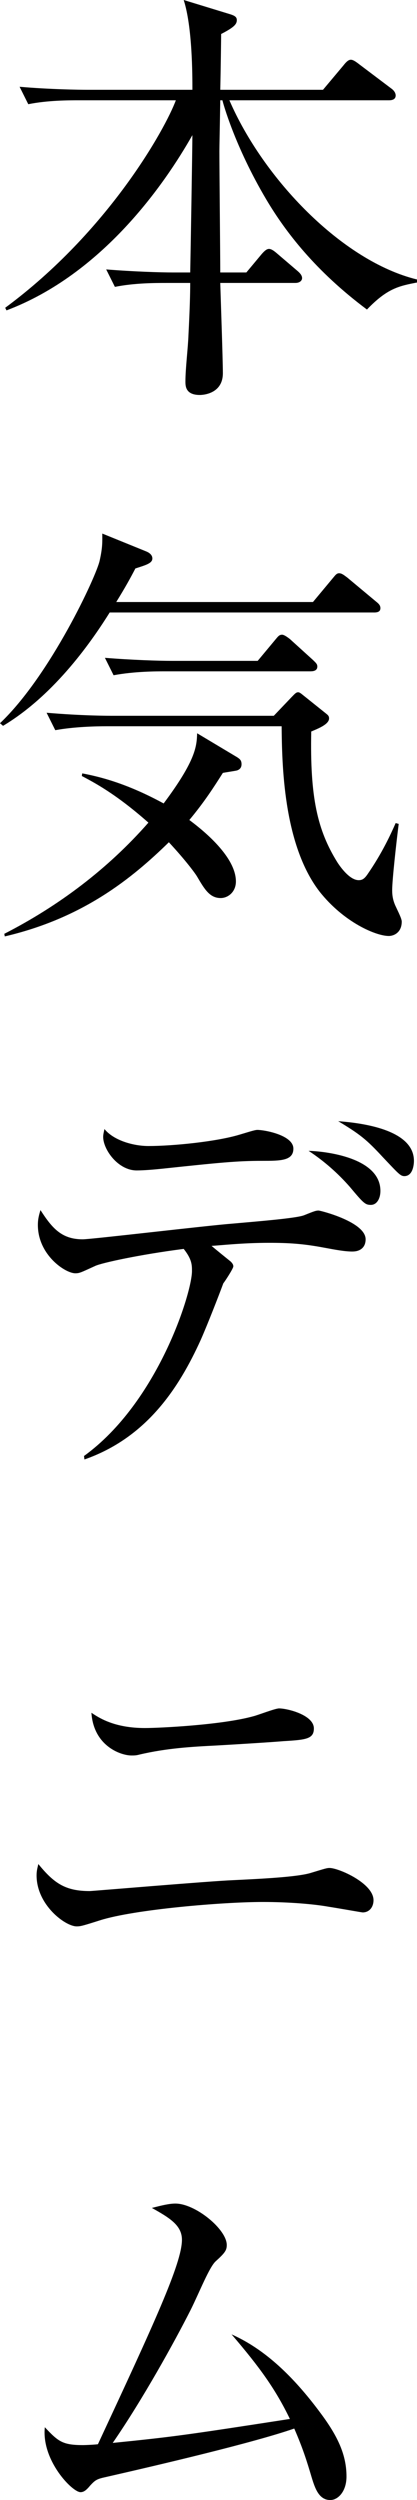
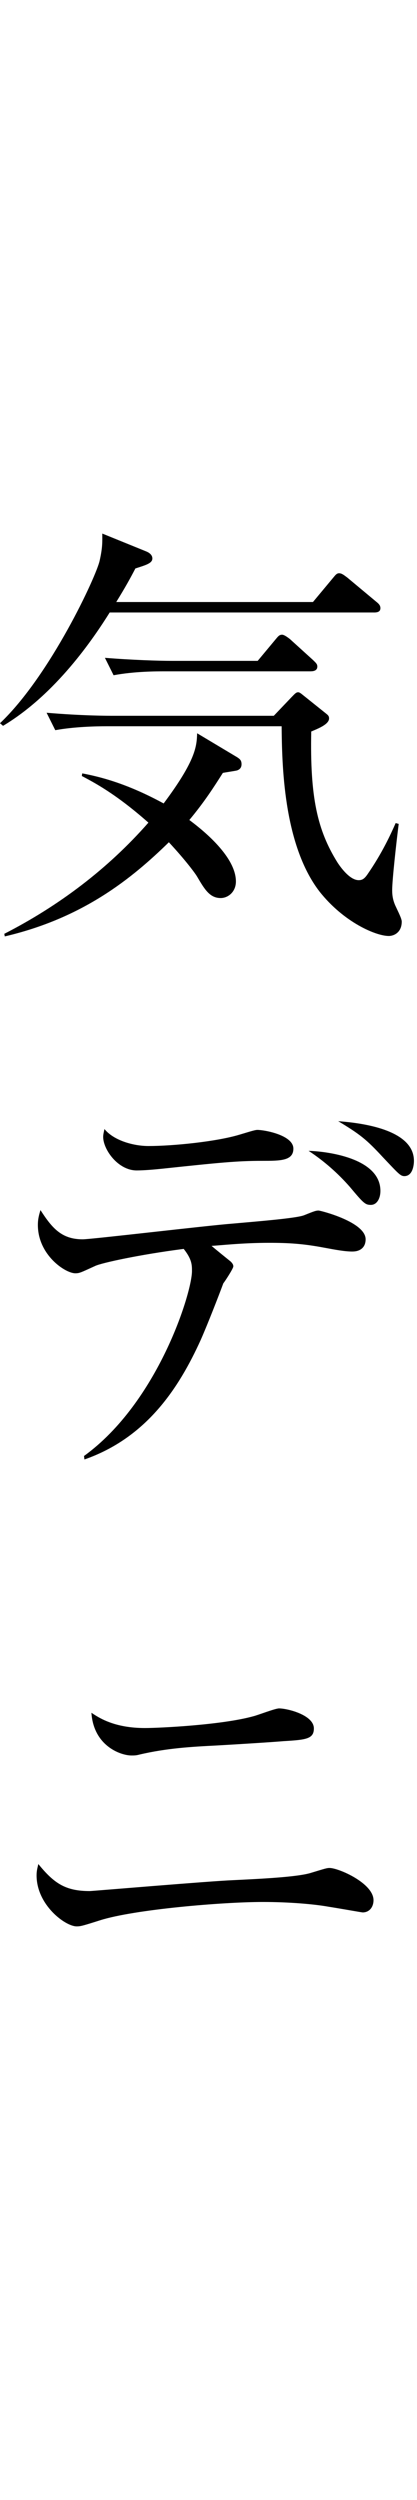
<svg xmlns="http://www.w3.org/2000/svg" viewBox="0 0 21.079 126.173">
-   <path d="m4.026 5.061c-.55 0-1.606 0-2.597.198l-.439-.88c1.496.132 3.059.153 3.389.153h5.347c0-.726 0-3.168-.44-4.532l2.376.727c.198.065.309.132.309.285 0 .198-.11.353-.792.704 0 .154-.022 1.871-.044 2.816h5.192l1.034-1.231c.154-.198.264-.286.374-.286s.242.088.44.242l1.605 1.21c.154.109.221.242.221.352 0 .154-.11.242-.33.242h-8.075c1.716 3.961 5.698 8.119 9.483 9.044v.153c-.902.176-1.496.286-2.53 1.364-2.597-1.937-4.115-3.916-5.083-5.545-1.606-2.706-2.2-4.906-2.223-5.017h-.109c-.022 1.387-.044 2.332-.044 2.574 0 .969.044 5.237.044 6.117h1.319l.771-.924c.154-.177.264-.265.374-.265s.242.088.396.221l1.056.901c.154.133.22.242.22.353 0 .132-.132.242-.329.242h-3.807c.021.704.132 3.895.132 4.555 0 1.012-.946 1.1-1.166 1.1-.727 0-.727-.462-.727-.682 0-.66.132-1.694.154-2.354.065-1.276.088-2.046.088-2.618h-1.21c-.551 0-1.606 0-2.597.198l-.44-.881c1.364.11 2.729.154 3.389.154h.858c.021-.99.11-6.337.11-6.931-1.408 2.486-4.555 7.019-9.396 8.845l-.066-.132c5.216-3.849 8.098-9.042 8.626-10.472z" />
  <path d="m18.9 30.911h-13.355c-.814 1.298-2.707 4.114-5.391 5.721l-.154-.132c2.552-2.421 4.885-7.459 5.038-8.208.154-.682.133-.968.133-1.364l2.222.902c.11.044.309.154.309.353 0 .242-.309.33-.858.506-.264.506-.506.946-.968 1.694h9.944l.99-1.188c.132-.153.197-.264.33-.264.132 0 .242.088.418.22l1.452 1.21c.109.089.22.177.22.33 0 .198-.176.221-.33.221zm-6.997 7.987c-.088.021-.55.088-.638.109-.462.727-.924 1.452-1.694 2.377.44.33 2.354 1.76 2.354 3.102 0 .528-.396.837-.771.837-.55 0-.813-.44-1.188-1.078-.088-.154-.571-.814-1.43-1.738-1.87 1.826-4.335 3.828-8.295 4.752l-.022-.132c2.751-1.408 5.237-3.278 7.283-5.61-1.694-1.496-2.794-2.047-3.366-2.354l.021-.132c.792.153 2.179.462 4.115 1.518 1.628-2.178 1.672-2.882 1.693-3.542l2.024 1.21c.133.088.221.154.221.353 0 .22-.154.308-.309.33zm7.745 8.339c-.638 0-2.266-.683-3.498-2.244-1.849-2.398-1.893-6.491-1.914-8.34h-8.868c-.506 0-1.605.022-2.574.198l-.439-.88c1.804.154 3.124.154 3.388.154h8.097l.902-.946c.153-.154.22-.242.33-.242.088 0 .197.11.286.176l1.1.88c.11.089.176.133.176.265 0 .308-.594.527-.901.66-.066 3.322.308 4.973 1.32 6.601.044.066.571.902 1.078.902.176 0 .285-.066.439-.286.748-1.078 1.188-2.046 1.431-2.597l.153.044c-.109.858-.33 2.816-.33 3.345 0 .286.045.55.198.858.088.198.286.572.286.726 0 .551-.396.727-.66.727zm-3.938-13.356h-7.393c-.396 0-1.519 0-2.575.198l-.439-.88c1.364.11 2.729.154 3.389.154h4.334l.881-1.057c.132-.154.197-.264.352-.264.11 0 .309.153.396.22l1.166 1.057c.132.132.22.197.22.33 0 .197-.176.241-.33.241z" />
  <path d="m17.822 63.163c-.396 0-.858-.088-1.452-.198-1.056-.198-1.782-.242-2.772-.242-1.342 0-2.486.132-2.904.154.176.154.858.704.968.792.044.044.133.132.133.242 0 .109-.419.748-.507.858-.22.594-.792 2.067-1.144 2.86-1.101 2.42-2.729 4.929-5.875 6.028l-.022-.176c3.741-2.706 5.457-8.251 5.457-9.329 0-.309 0-.595-.418-1.122-2.223.285-4.137.704-4.467.857-.726.33-.792.374-1.012.374-.506 0-1.893-.924-1.893-2.442 0-.264.044-.462.132-.748.595.925 1.078 1.475 2.135 1.475.439 0 6.381-.704 7.569-.792 1.231-.11 3.19-.265 3.608-.418.55-.221.616-.242.748-.242.088 0 2.376.572 2.376 1.452 0 .418-.286.616-.66.616zm-4.576-4.577c-1.255 0-2.135.088-5.039.396-.418.044-.946.088-1.298.088-.946 0-1.694-1.057-1.694-1.694 0-.132.044-.286.065-.396.484.595 1.496.858 2.223.858 1.232 0 3.433-.22 4.599-.572.374-.109.771-.242.902-.242.374 0 1.826.265 1.826.946 0 .616-.66.616-1.584.616zm5.5 2.223c-.285 0-.374-.088-1.056-.902-.616-.704-1.32-1.32-2.091-1.826.837.022 3.631.33 3.631 2.024 0 .374-.176.704-.484.704zm1.694-1.452c-.197 0-.286-.11-1.1-.969-.814-.88-1.145-1.144-2.244-1.804.792.065 3.828.308 3.828 2.002 0 .221-.066.771-.484.771z" />
  <path d="m18.328 96.516c-.044 0-1.144-.197-1.716-.286-.727-.132-2.002-.241-3.322-.241-2.024 0-6.491.374-8.229.924-.902.286-.99.308-1.188.308-.571 0-2.024-1.078-2.024-2.574 0-.242.045-.374.089-.572.792.969 1.364 1.364 2.596 1.364.132 0 6.095-.506 7.239-.55 1.342-.066 3.278-.154 3.961-.374.726-.22.792-.242.924-.242.462 0 2.223.771 2.223 1.628 0 .33-.198.616-.551.616zm-3.96-8.646c-.484.044-2.2.153-3.389.22-1.276.065-2.53.132-3.938.462-.154.044-.265.044-.396.044-.55 0-1.914-.484-2.024-2.156.396.264 1.167.771 2.707.771.726 0 3.895-.154 5.479-.595.198-.044 1.101-.396 1.298-.396.418 0 1.761.33 1.761 1.012 0 .528-.396.572-1.496.639z" />
-   <path d="m16.7 126.173c-.572 0-.771-.572-.946-1.145-.242-.814-.439-1.452-.88-2.464-2.091.726-6.887 1.848-9.594 2.464-.396.088-.483.154-.726.418-.198.242-.33.33-.484.33-.418 0-1.98-1.606-1.804-3.278.682.727.901.902 1.936.902.132 0 .595-.022.748-.044 2.839-6.095 4.247-9.132 4.247-10.319 0-.727-.616-1.101-1.519-1.606.506-.132.88-.221 1.188-.221 1.012 0 2.597 1.299 2.597 2.091 0 .264-.089.396-.551.814-.33.285-.836 1.584-1.276 2.464-.813 1.606-2.42 4.511-3.938 6.711 3.037-.308 3.543-.374 8.956-1.21-.727-1.496-1.496-2.574-2.949-4.269 1.738.77 3.169 2.2 4.423 3.872.88 1.166 1.387 2.135 1.387 3.301 0 .771-.44 1.188-.814 1.188z" />
</svg>